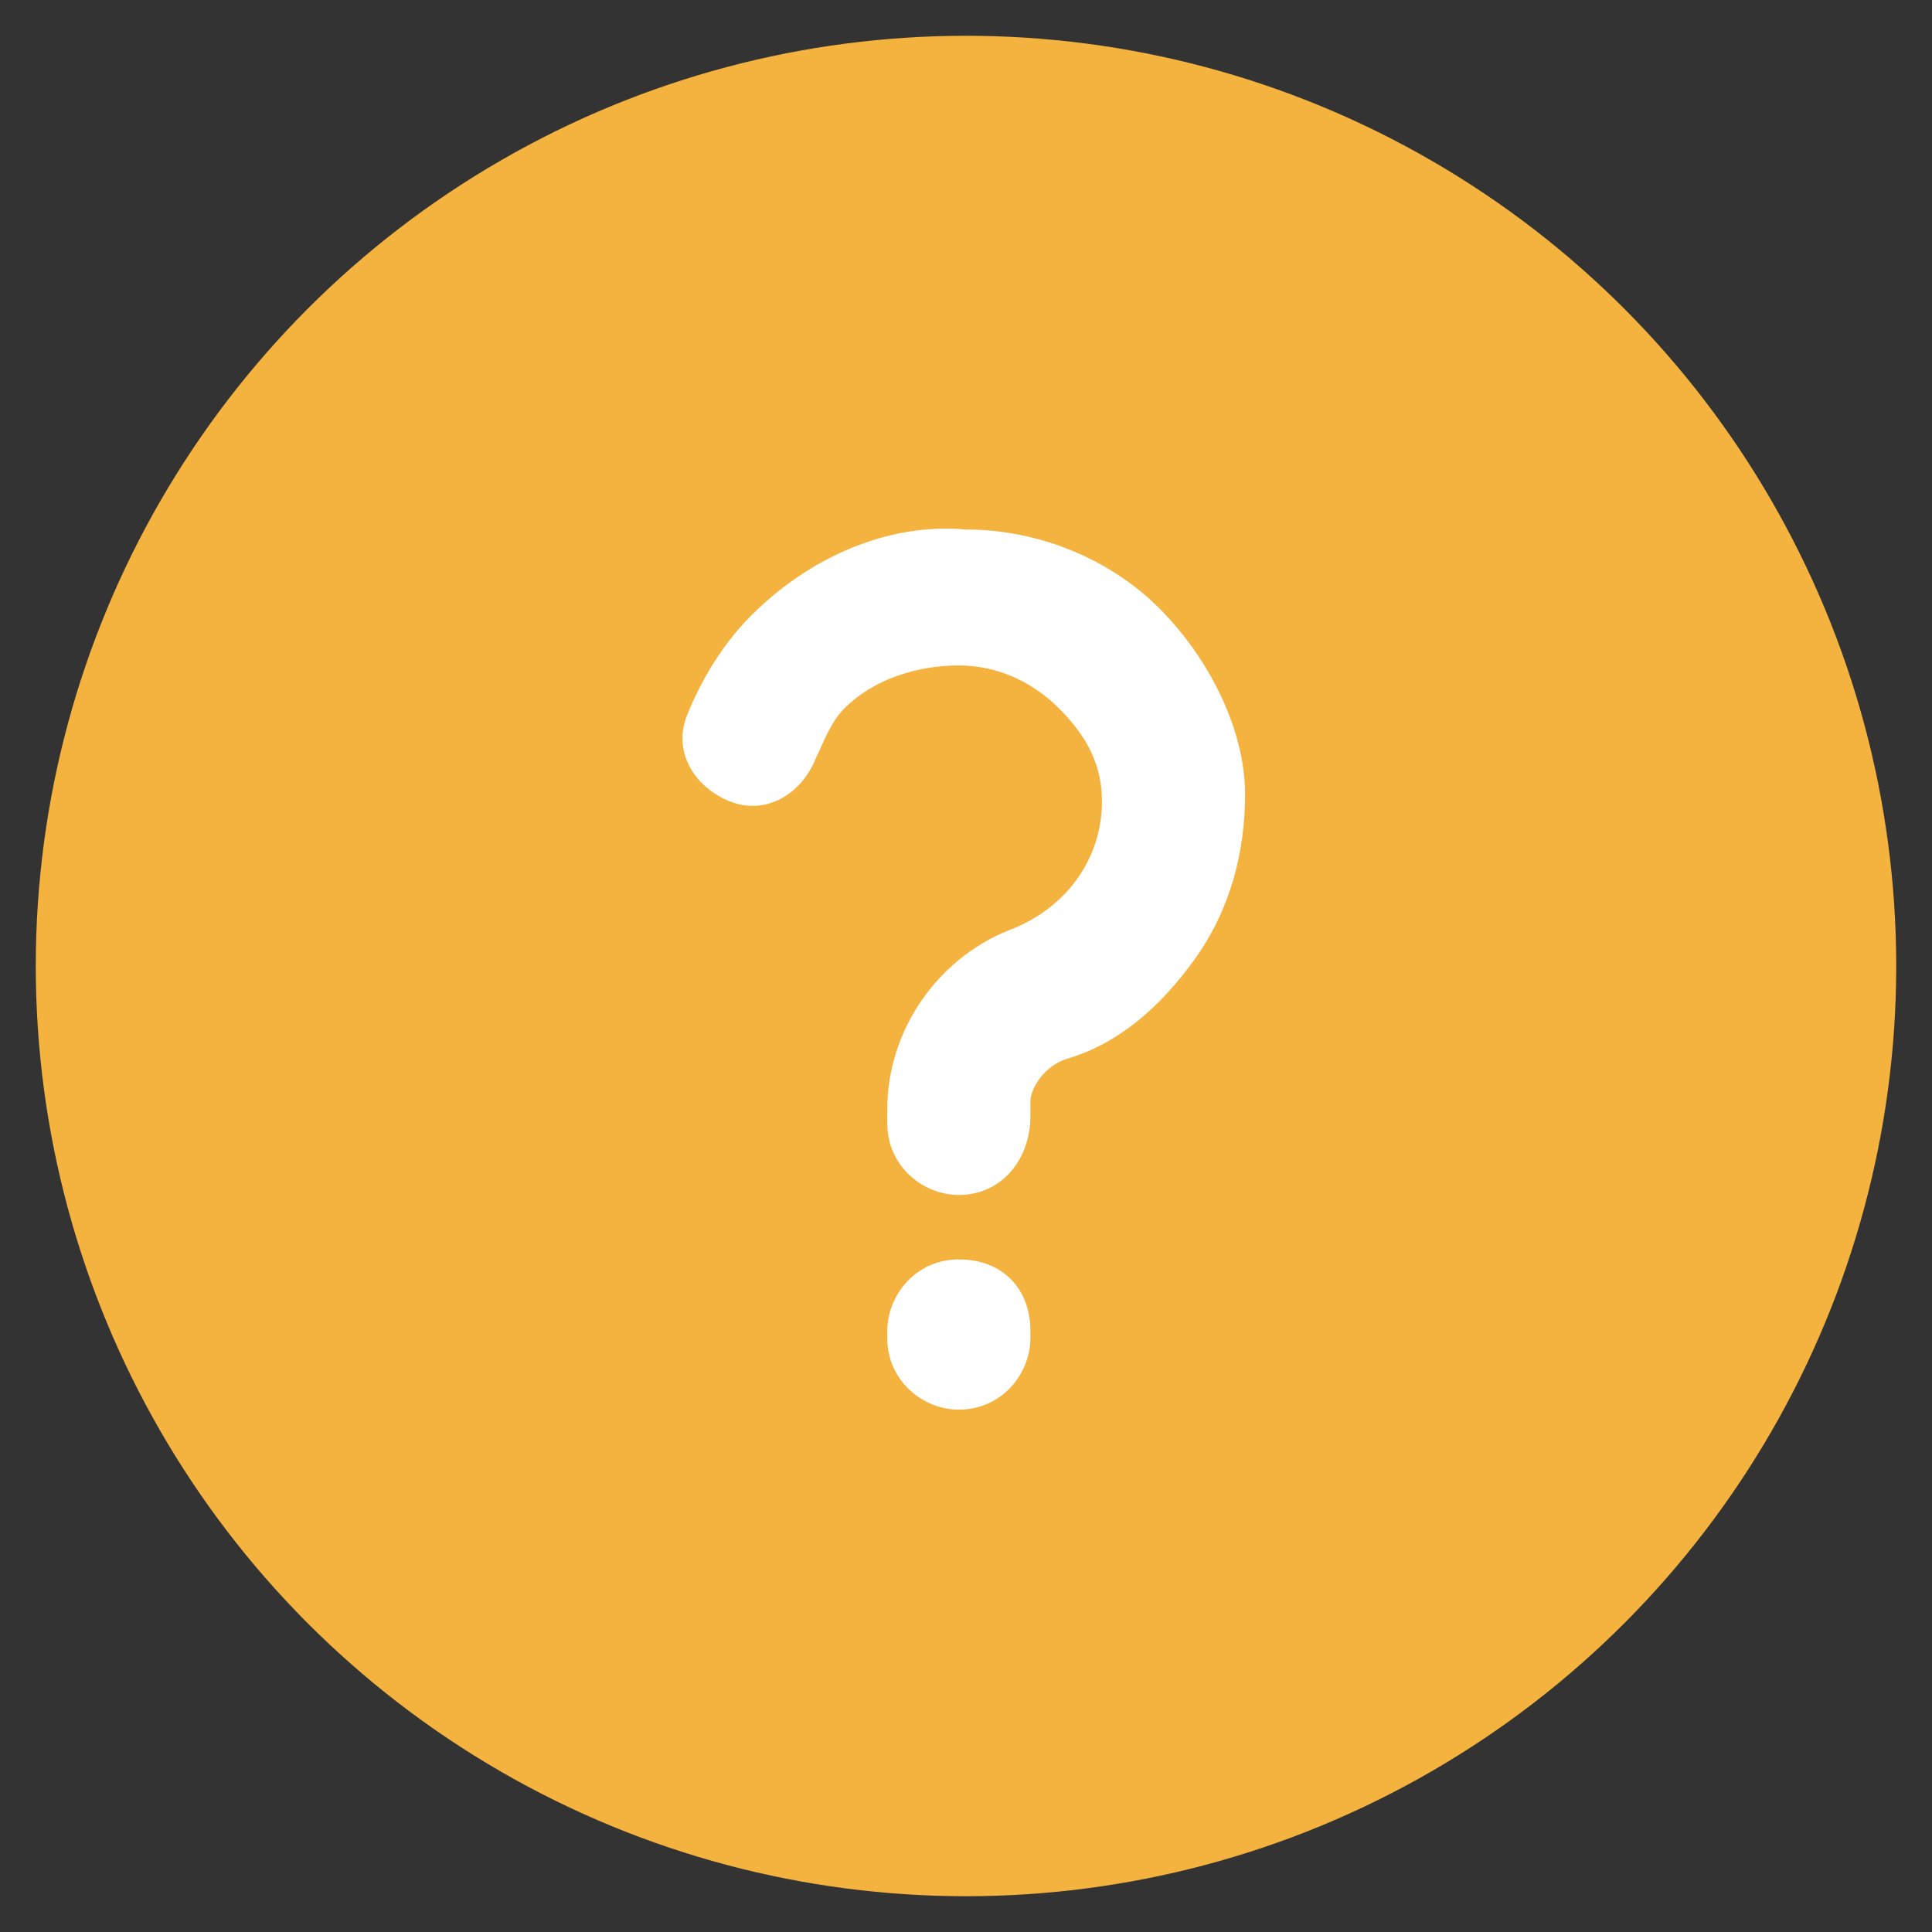
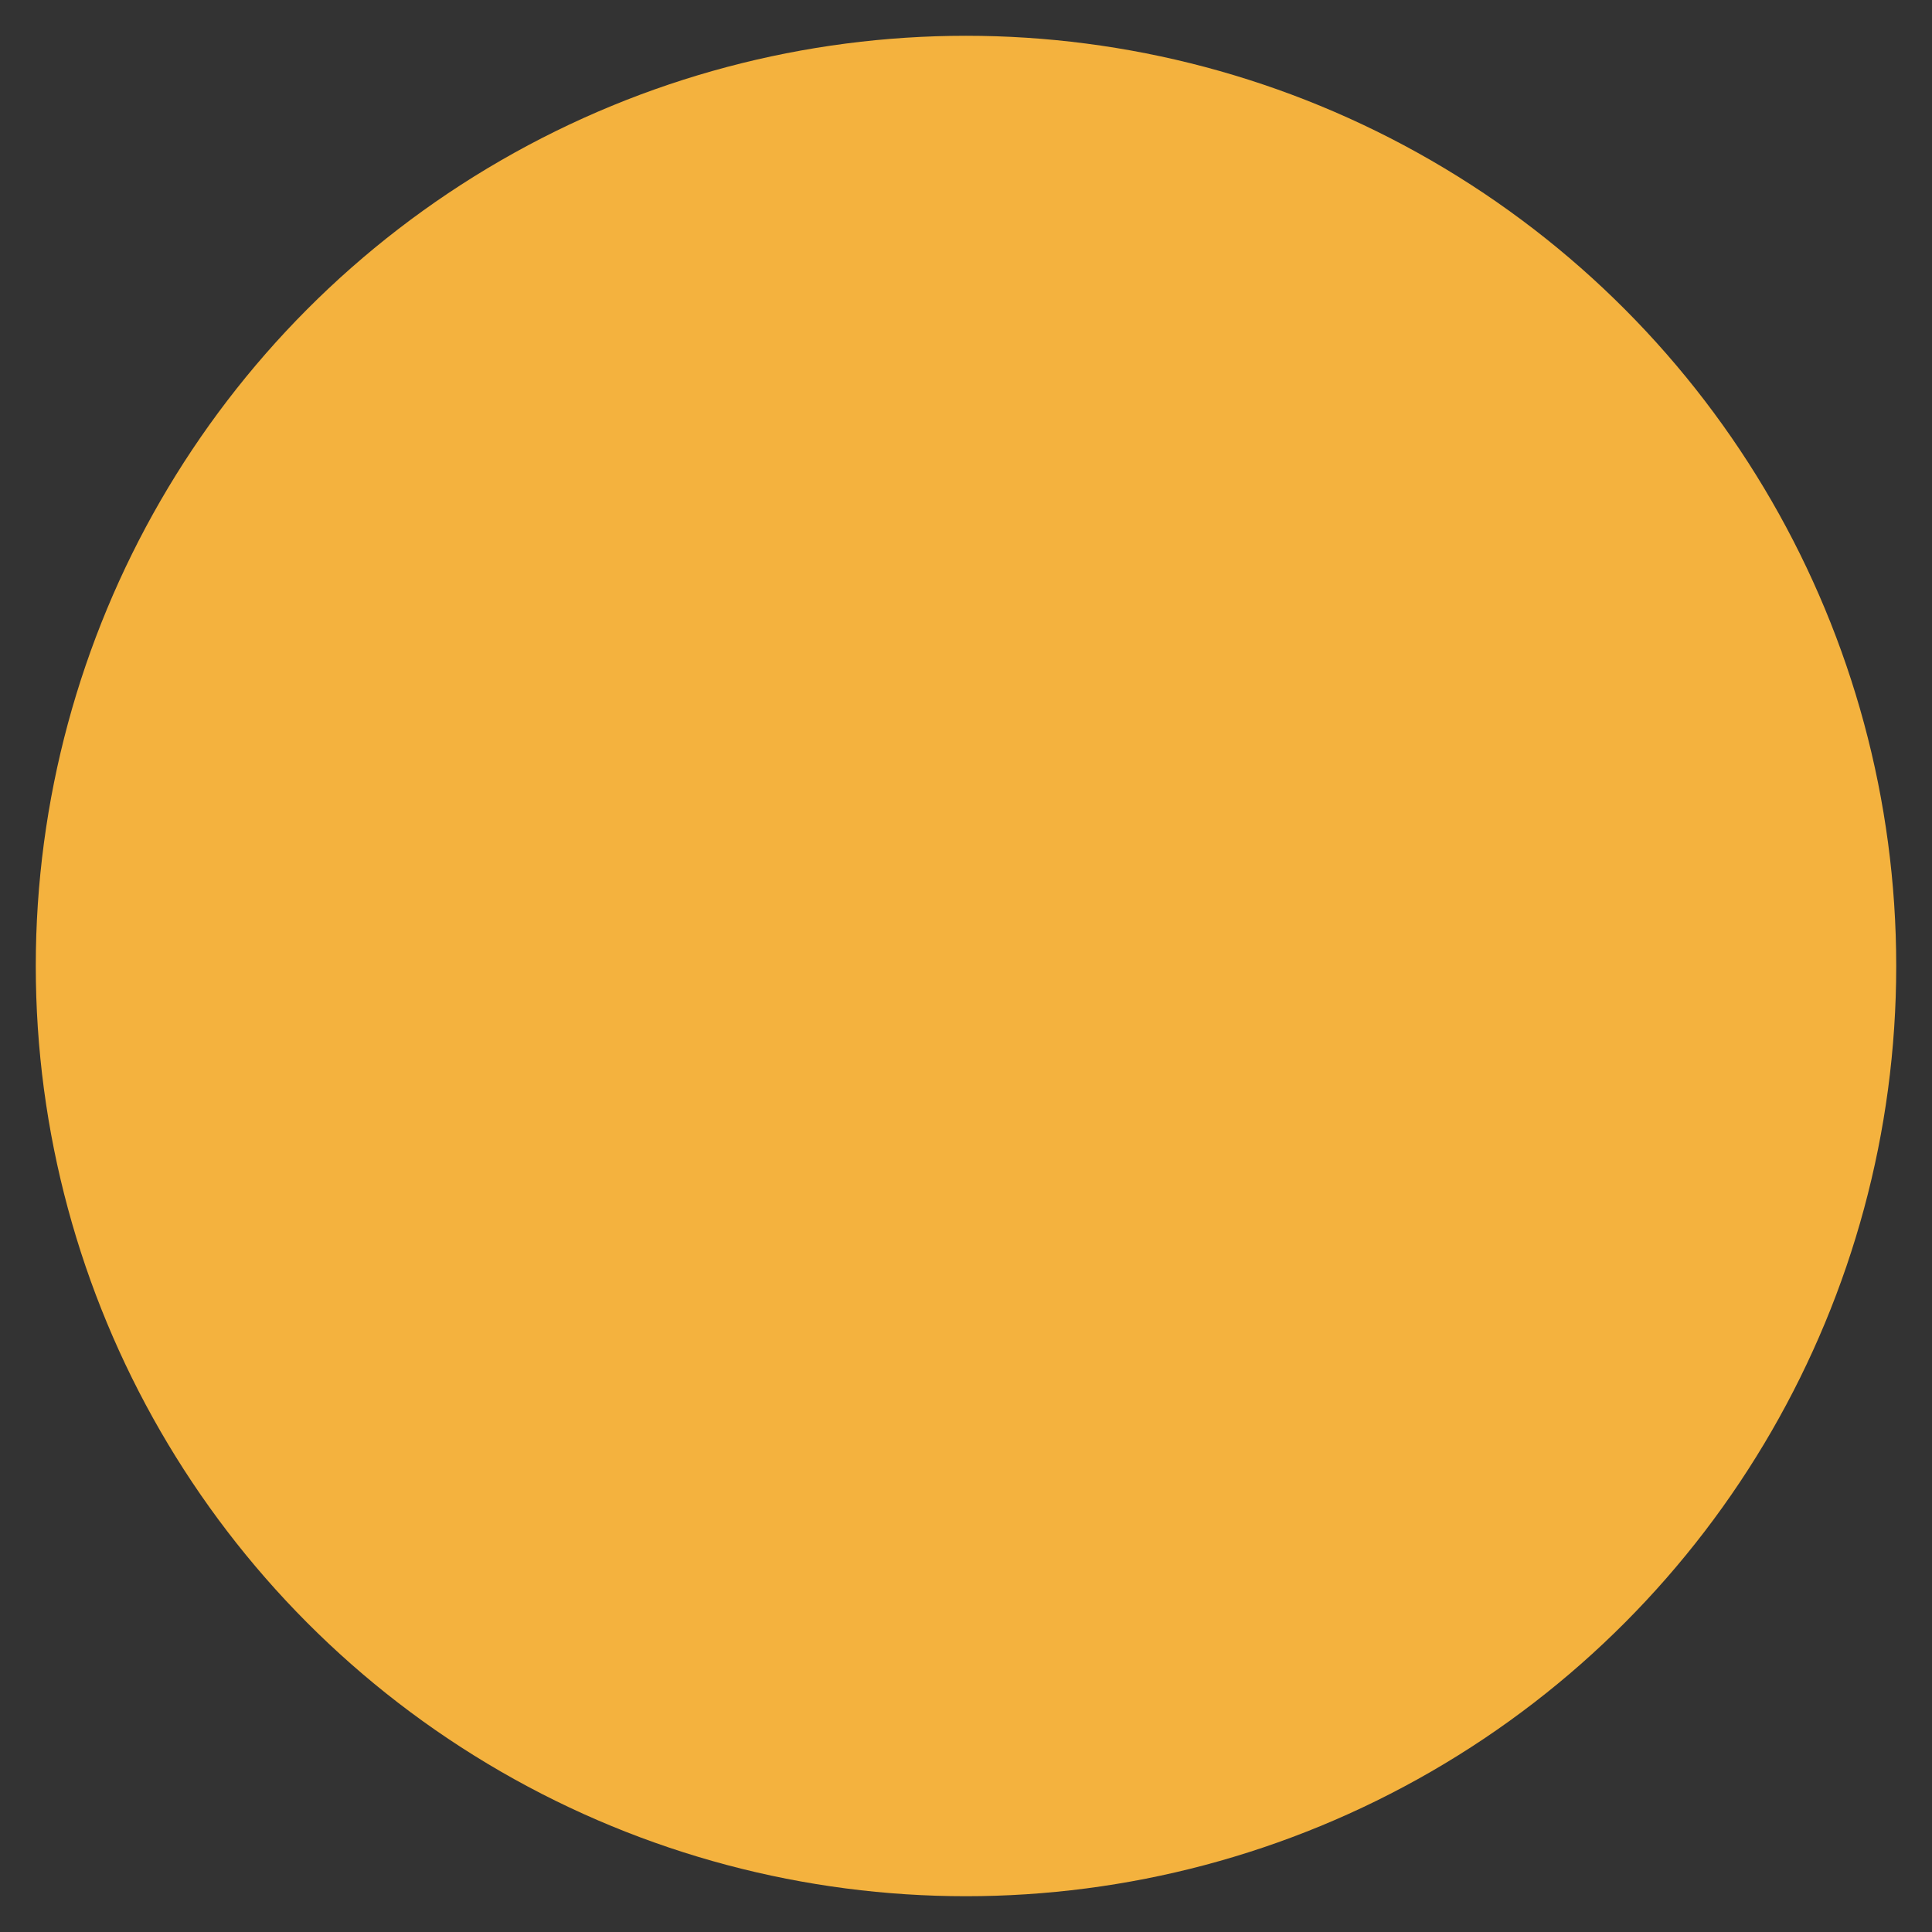
<svg xmlns="http://www.w3.org/2000/svg" xml:space="preserve" width="27" height="27">
  <rect width="100%" height="100%" fill="#333333" stroke="none" />
  <circle cx="13.5" cy="13.5" r="13" style="fill:#f4b23e" />
-   <path d="M13.4 16.7c-.5 0-1-.4-1-1v-.2c0-1.1.7-2.1 1.7-2.5.8-.3 1.3-1 1.3-1.8 0-.5-.2-.9-.6-1.3s-.9-.6-1.4-.6c-.6 0-1.2.2-1.6.6-.2.2-.3.5-.4.7-.2.5-.7.8-1.2.6s-.8-.7-.6-1.2.5-1 .9-1.4c.8-.8 1.9-1.3 3-1.2 1 0 2 .4 2.7 1.1s1.2 1.7 1.2 2.6c0 .8-.2 1.6-.7 2.3s-1.1 1.2-1.8 1.4c-.3.1-.5.4-.5.6v.2c0 .6-.4 1.1-1 1.1m0 3c-.5 0-1-.4-1-1v-.1c0-.5.4-1 1-1s1 .4 1 1v.1c0 .5-.4 1-1 1" style="fill:#fff" />
</svg>